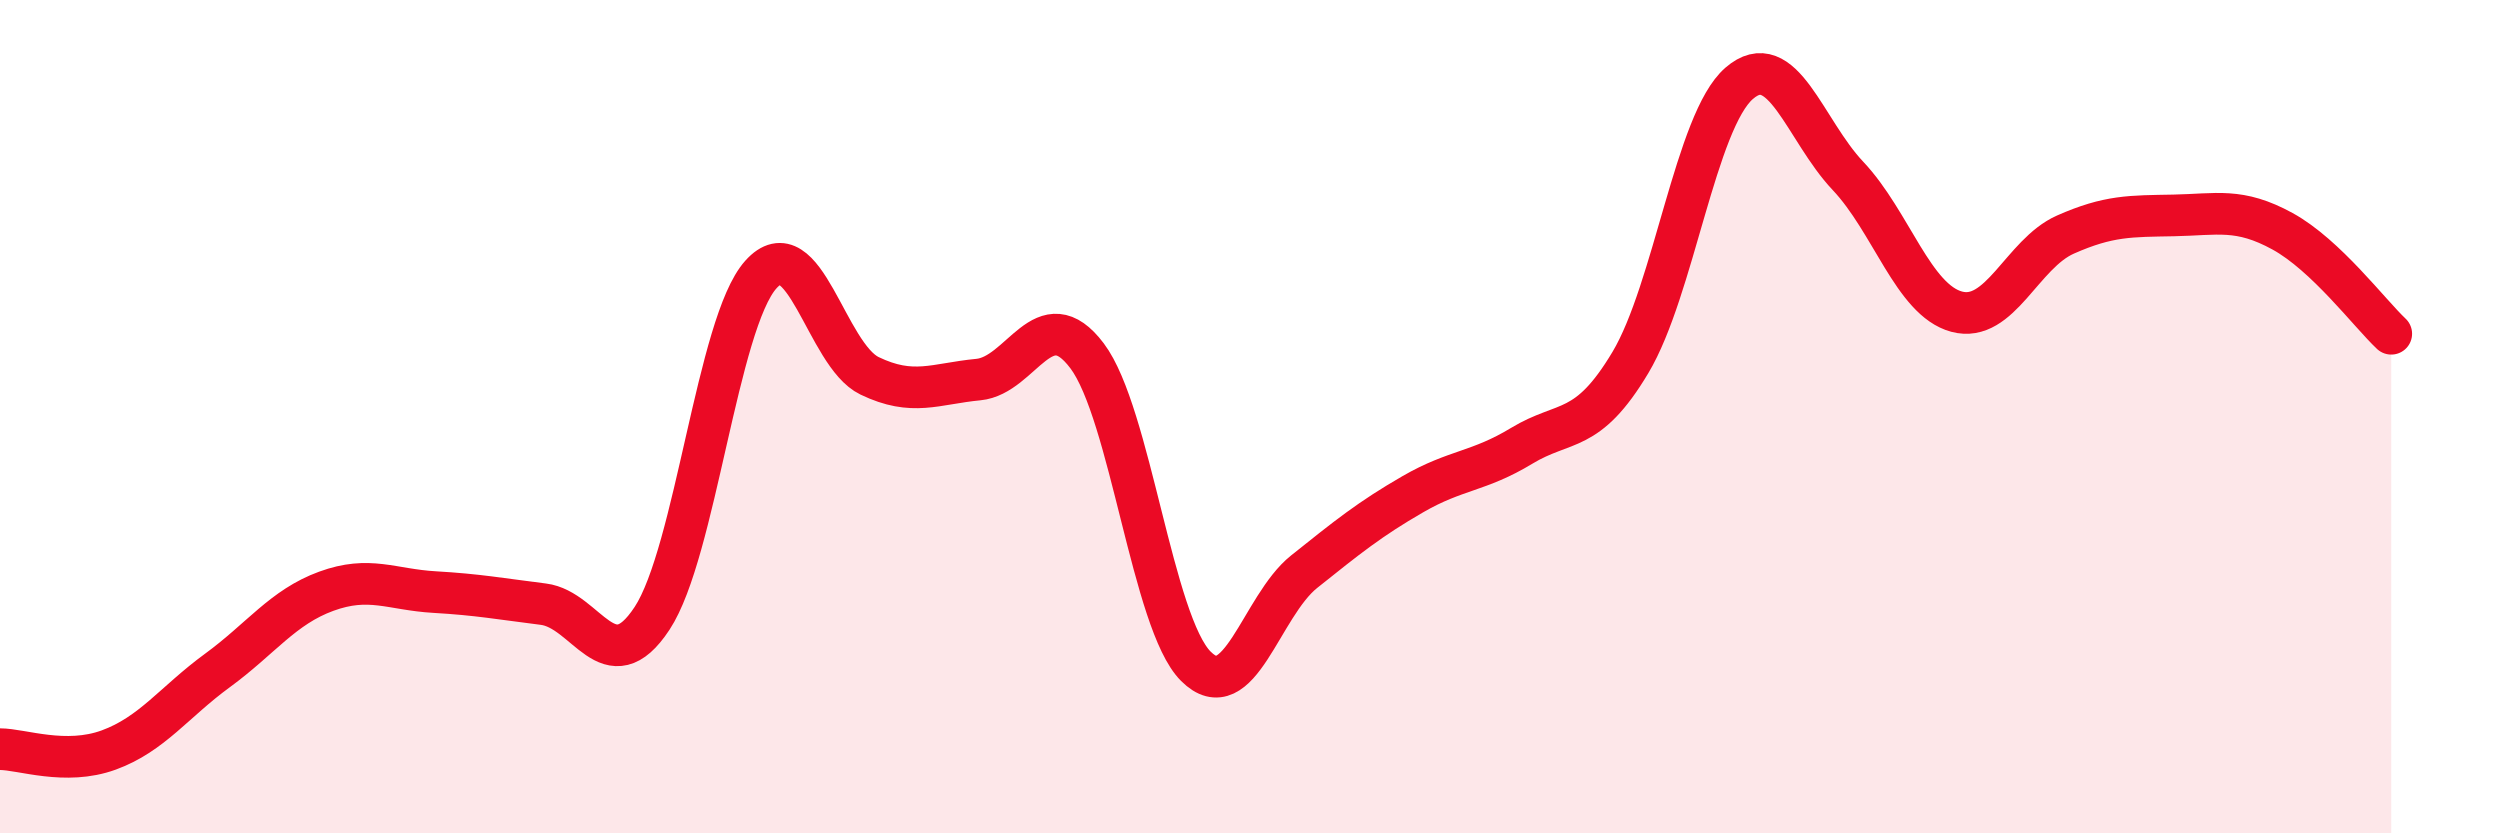
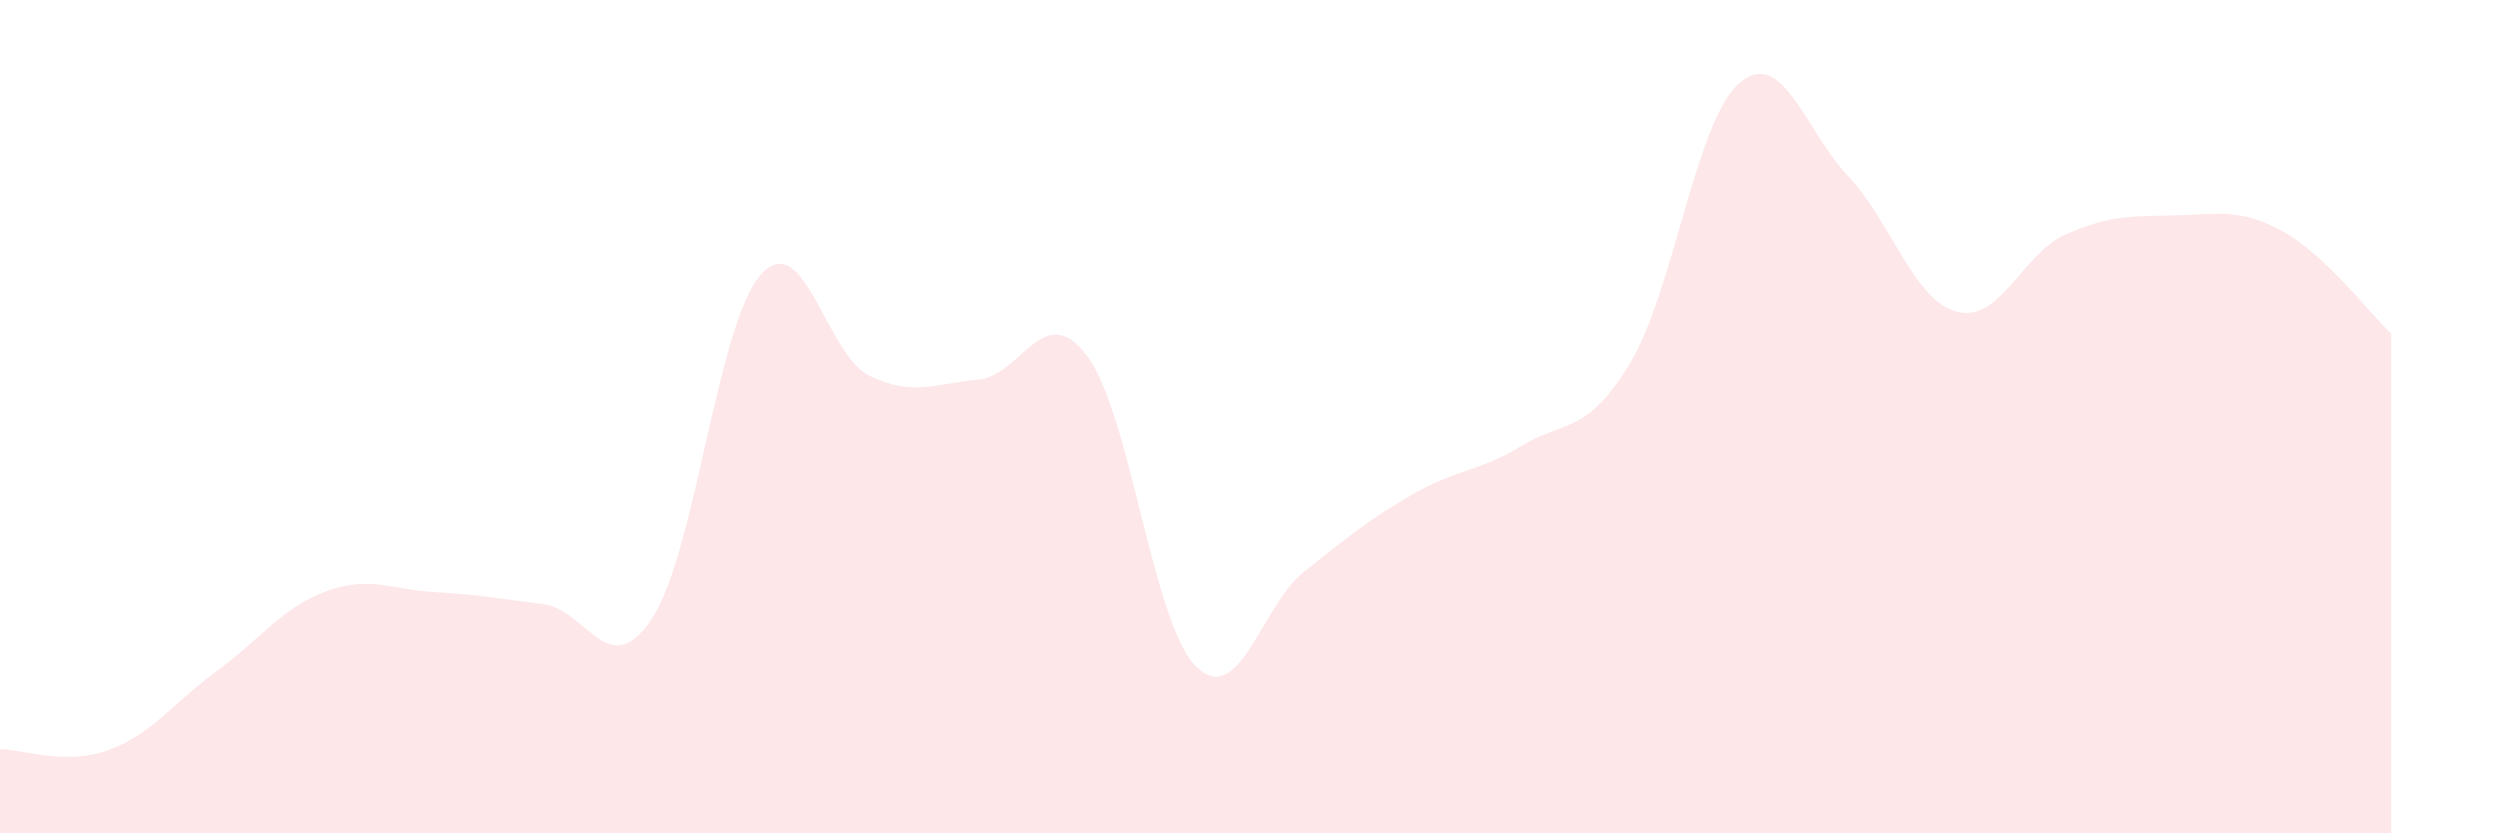
<svg xmlns="http://www.w3.org/2000/svg" width="60" height="20" viewBox="0 0 60 20">
  <path d="M 0,17.98 C 0.52,17.98 1.57,18.38 2.61,18 C 3.65,17.62 4.18,16.85 5.22,16.09 C 6.26,15.33 6.79,14.57 7.83,14.19 C 8.87,13.81 9.39,14.15 10.43,14.21 C 11.47,14.27 12,14.37 13.04,14.5 C 14.08,14.63 14.61,16.42 15.65,14.84 C 16.69,13.26 17.22,7.75 18.26,6.59 C 19.3,5.43 19.83,8.52 20.87,9.02 C 21.91,9.52 22.44,9.21 23.48,9.11 C 24.52,9.01 25.05,7.16 26.09,8.54 C 27.13,9.92 27.66,14.95 28.7,15.99 C 29.74,17.03 30.26,14.55 31.3,13.72 C 32.34,12.89 32.87,12.46 33.91,11.86 C 34.95,11.26 35.48,11.33 36.52,10.7 C 37.56,10.07 38.09,10.44 39.13,8.7 C 40.17,6.96 40.7,2.9 41.74,2 C 42.78,1.1 43.31,3.12 44.35,4.22 C 45.39,5.32 45.92,7.2 46.96,7.48 C 48,7.76 48.53,6.09 49.57,5.63 C 50.61,5.17 51.13,5.19 52.17,5.17 C 53.21,5.15 53.74,4.98 54.78,5.55 C 55.82,6.12 56.87,7.52 57.39,8.01L57.39 20L0 20Z" fill="#EB0A25" opacity="0.1" stroke-linecap="round" stroke-linejoin="round" />
-   <path d="M 0,17.98 C 0.52,17.98 1.57,18.38 2.61,18 C 3.65,17.62 4.18,16.85 5.22,16.09 C 6.26,15.33 6.79,14.57 7.83,14.19 C 8.87,13.81 9.39,14.15 10.43,14.21 C 11.47,14.27 12,14.37 13.04,14.5 C 14.08,14.63 14.61,16.42 15.65,14.84 C 16.69,13.26 17.22,7.75 18.26,6.59 C 19.3,5.43 19.83,8.52 20.87,9.02 C 21.91,9.52 22.44,9.21 23.48,9.11 C 24.52,9.01 25.05,7.16 26.09,8.54 C 27.13,9.92 27.66,14.95 28.7,15.99 C 29.74,17.03 30.26,14.55 31.3,13.72 C 32.34,12.89 32.87,12.46 33.91,11.86 C 34.95,11.26 35.48,11.33 36.52,10.7 C 37.56,10.07 38.09,10.44 39.13,8.7 C 40.17,6.96 40.7,2.9 41.74,2 C 42.78,1.1 43.31,3.12 44.35,4.22 C 45.39,5.32 45.92,7.2 46.96,7.48 C 48,7.76 48.53,6.09 49.57,5.63 C 50.61,5.17 51.13,5.19 52.17,5.17 C 53.21,5.15 53.74,4.98 54.78,5.55 C 55.82,6.12 56.87,7.52 57.39,8.01" stroke="#EB0A25" stroke-width="1" fill="none" stroke-linecap="round" stroke-linejoin="round" />
</svg>